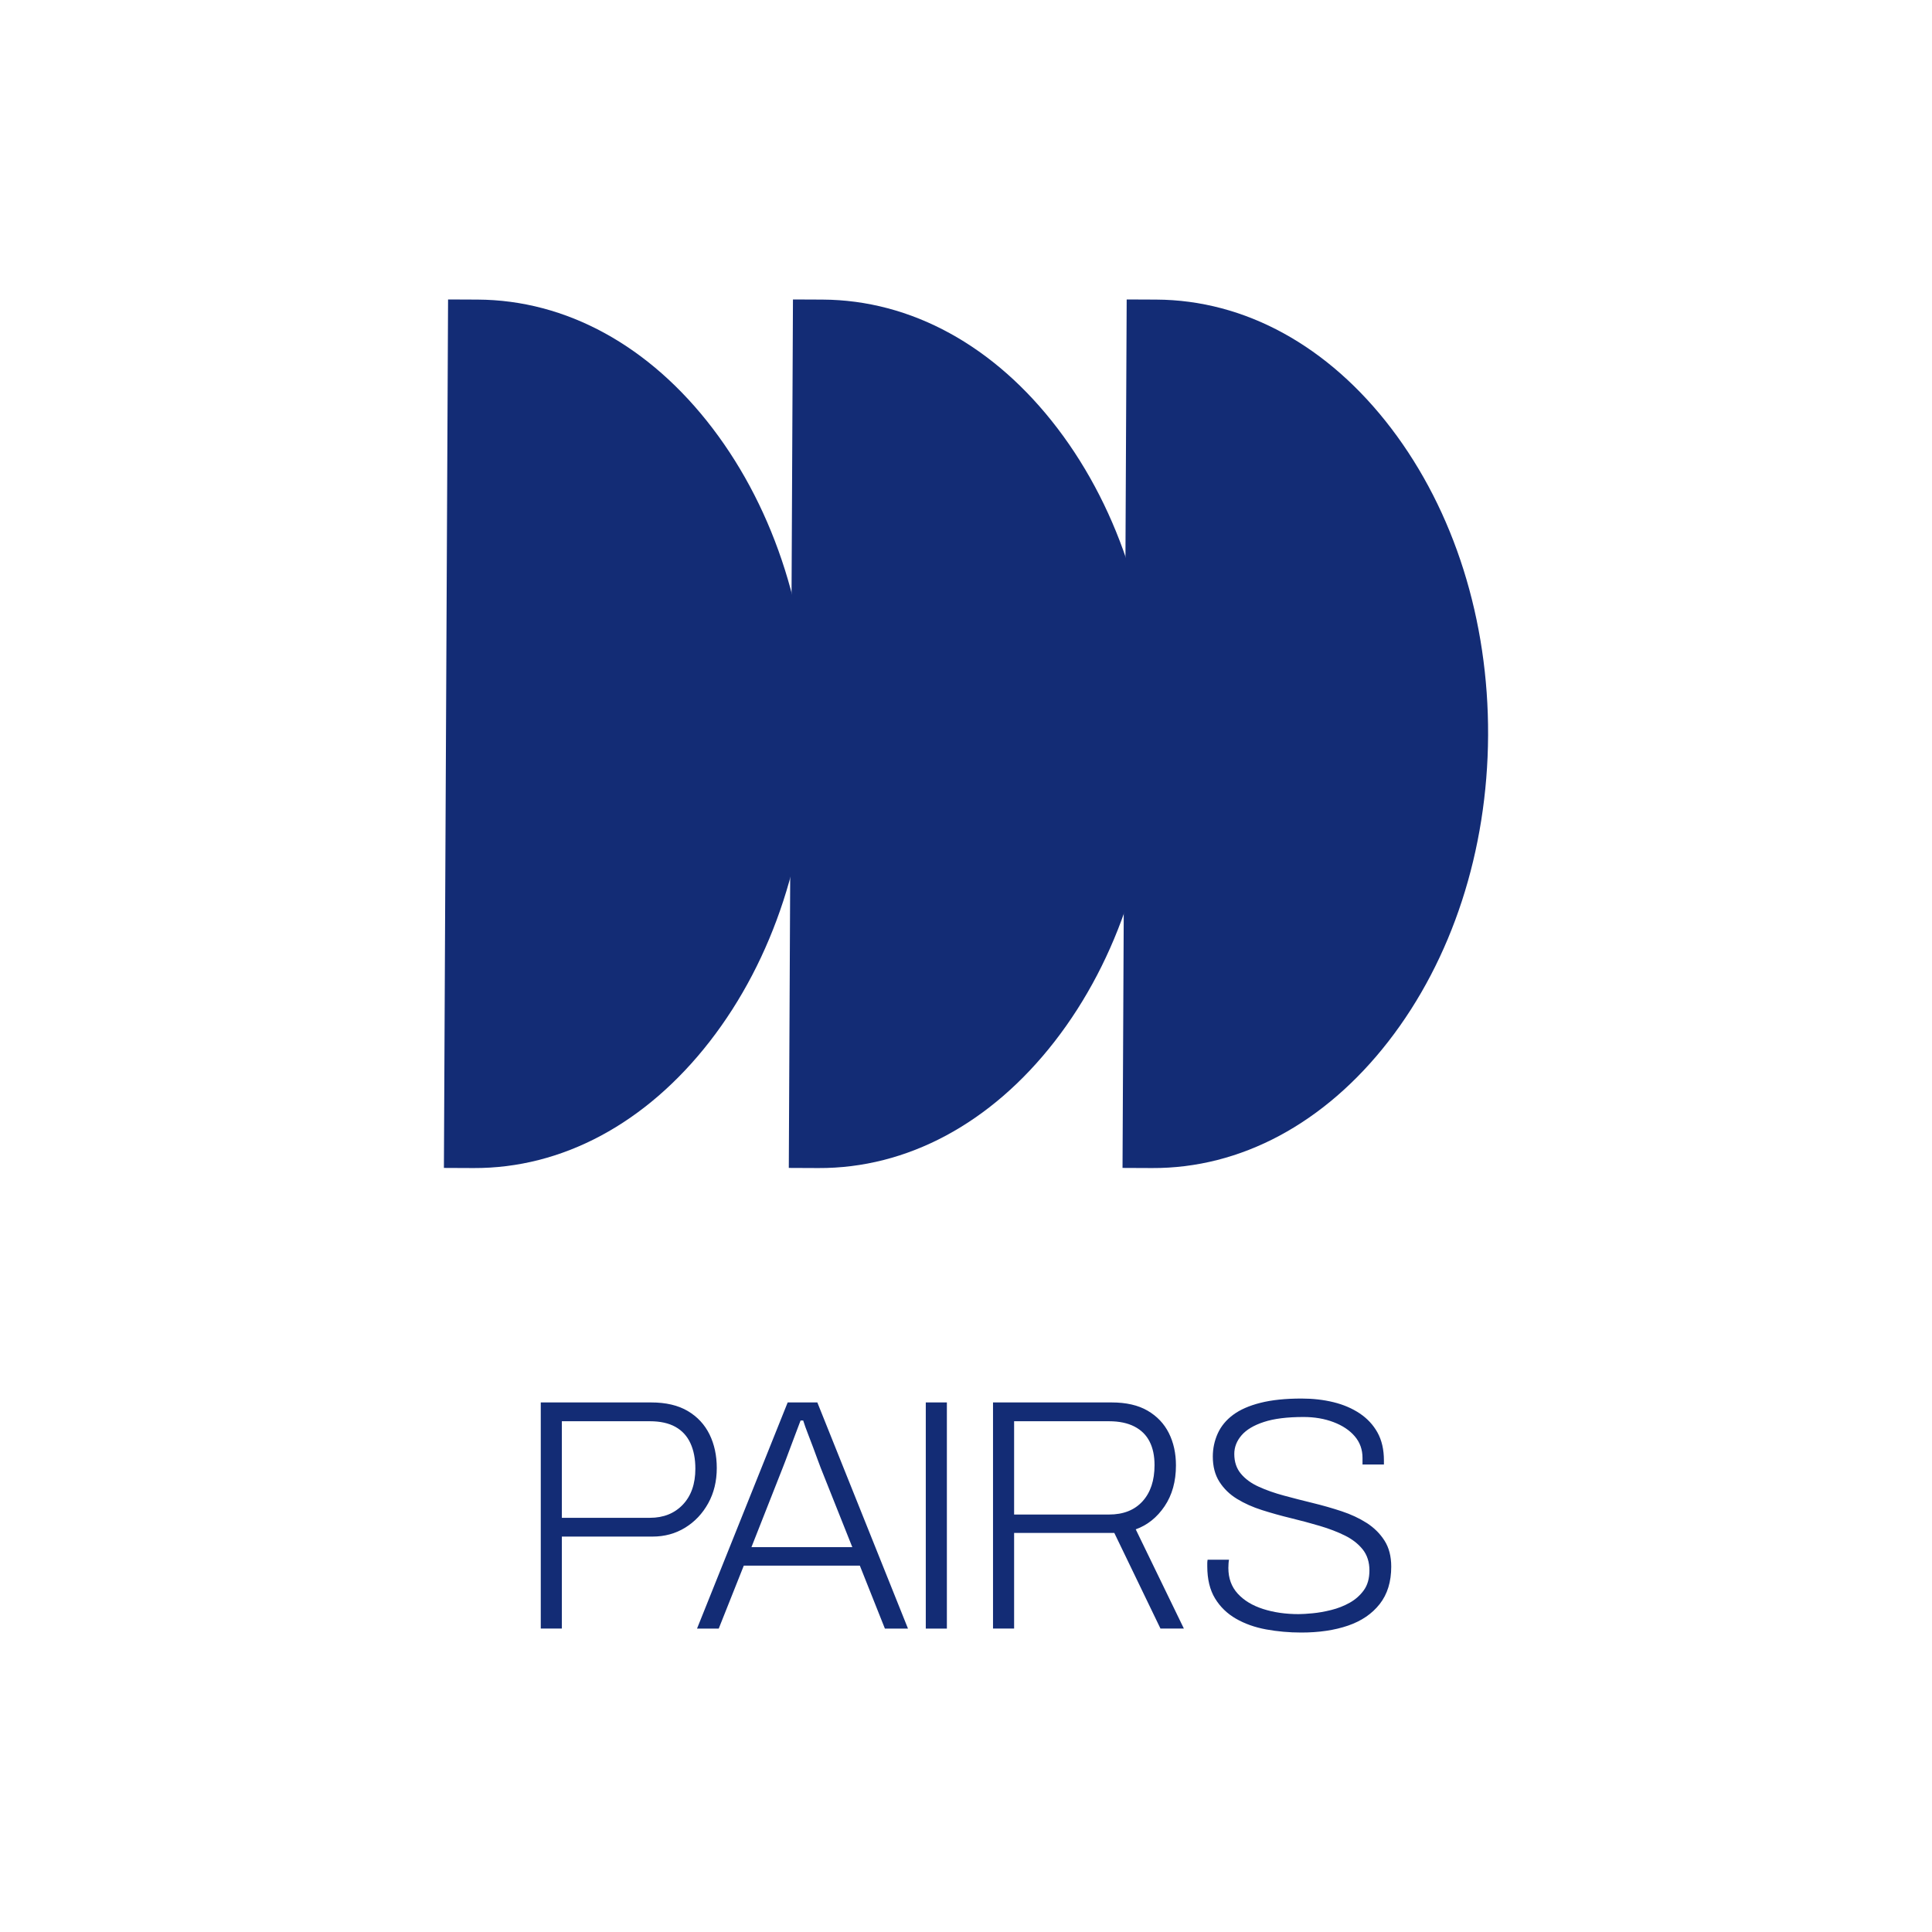
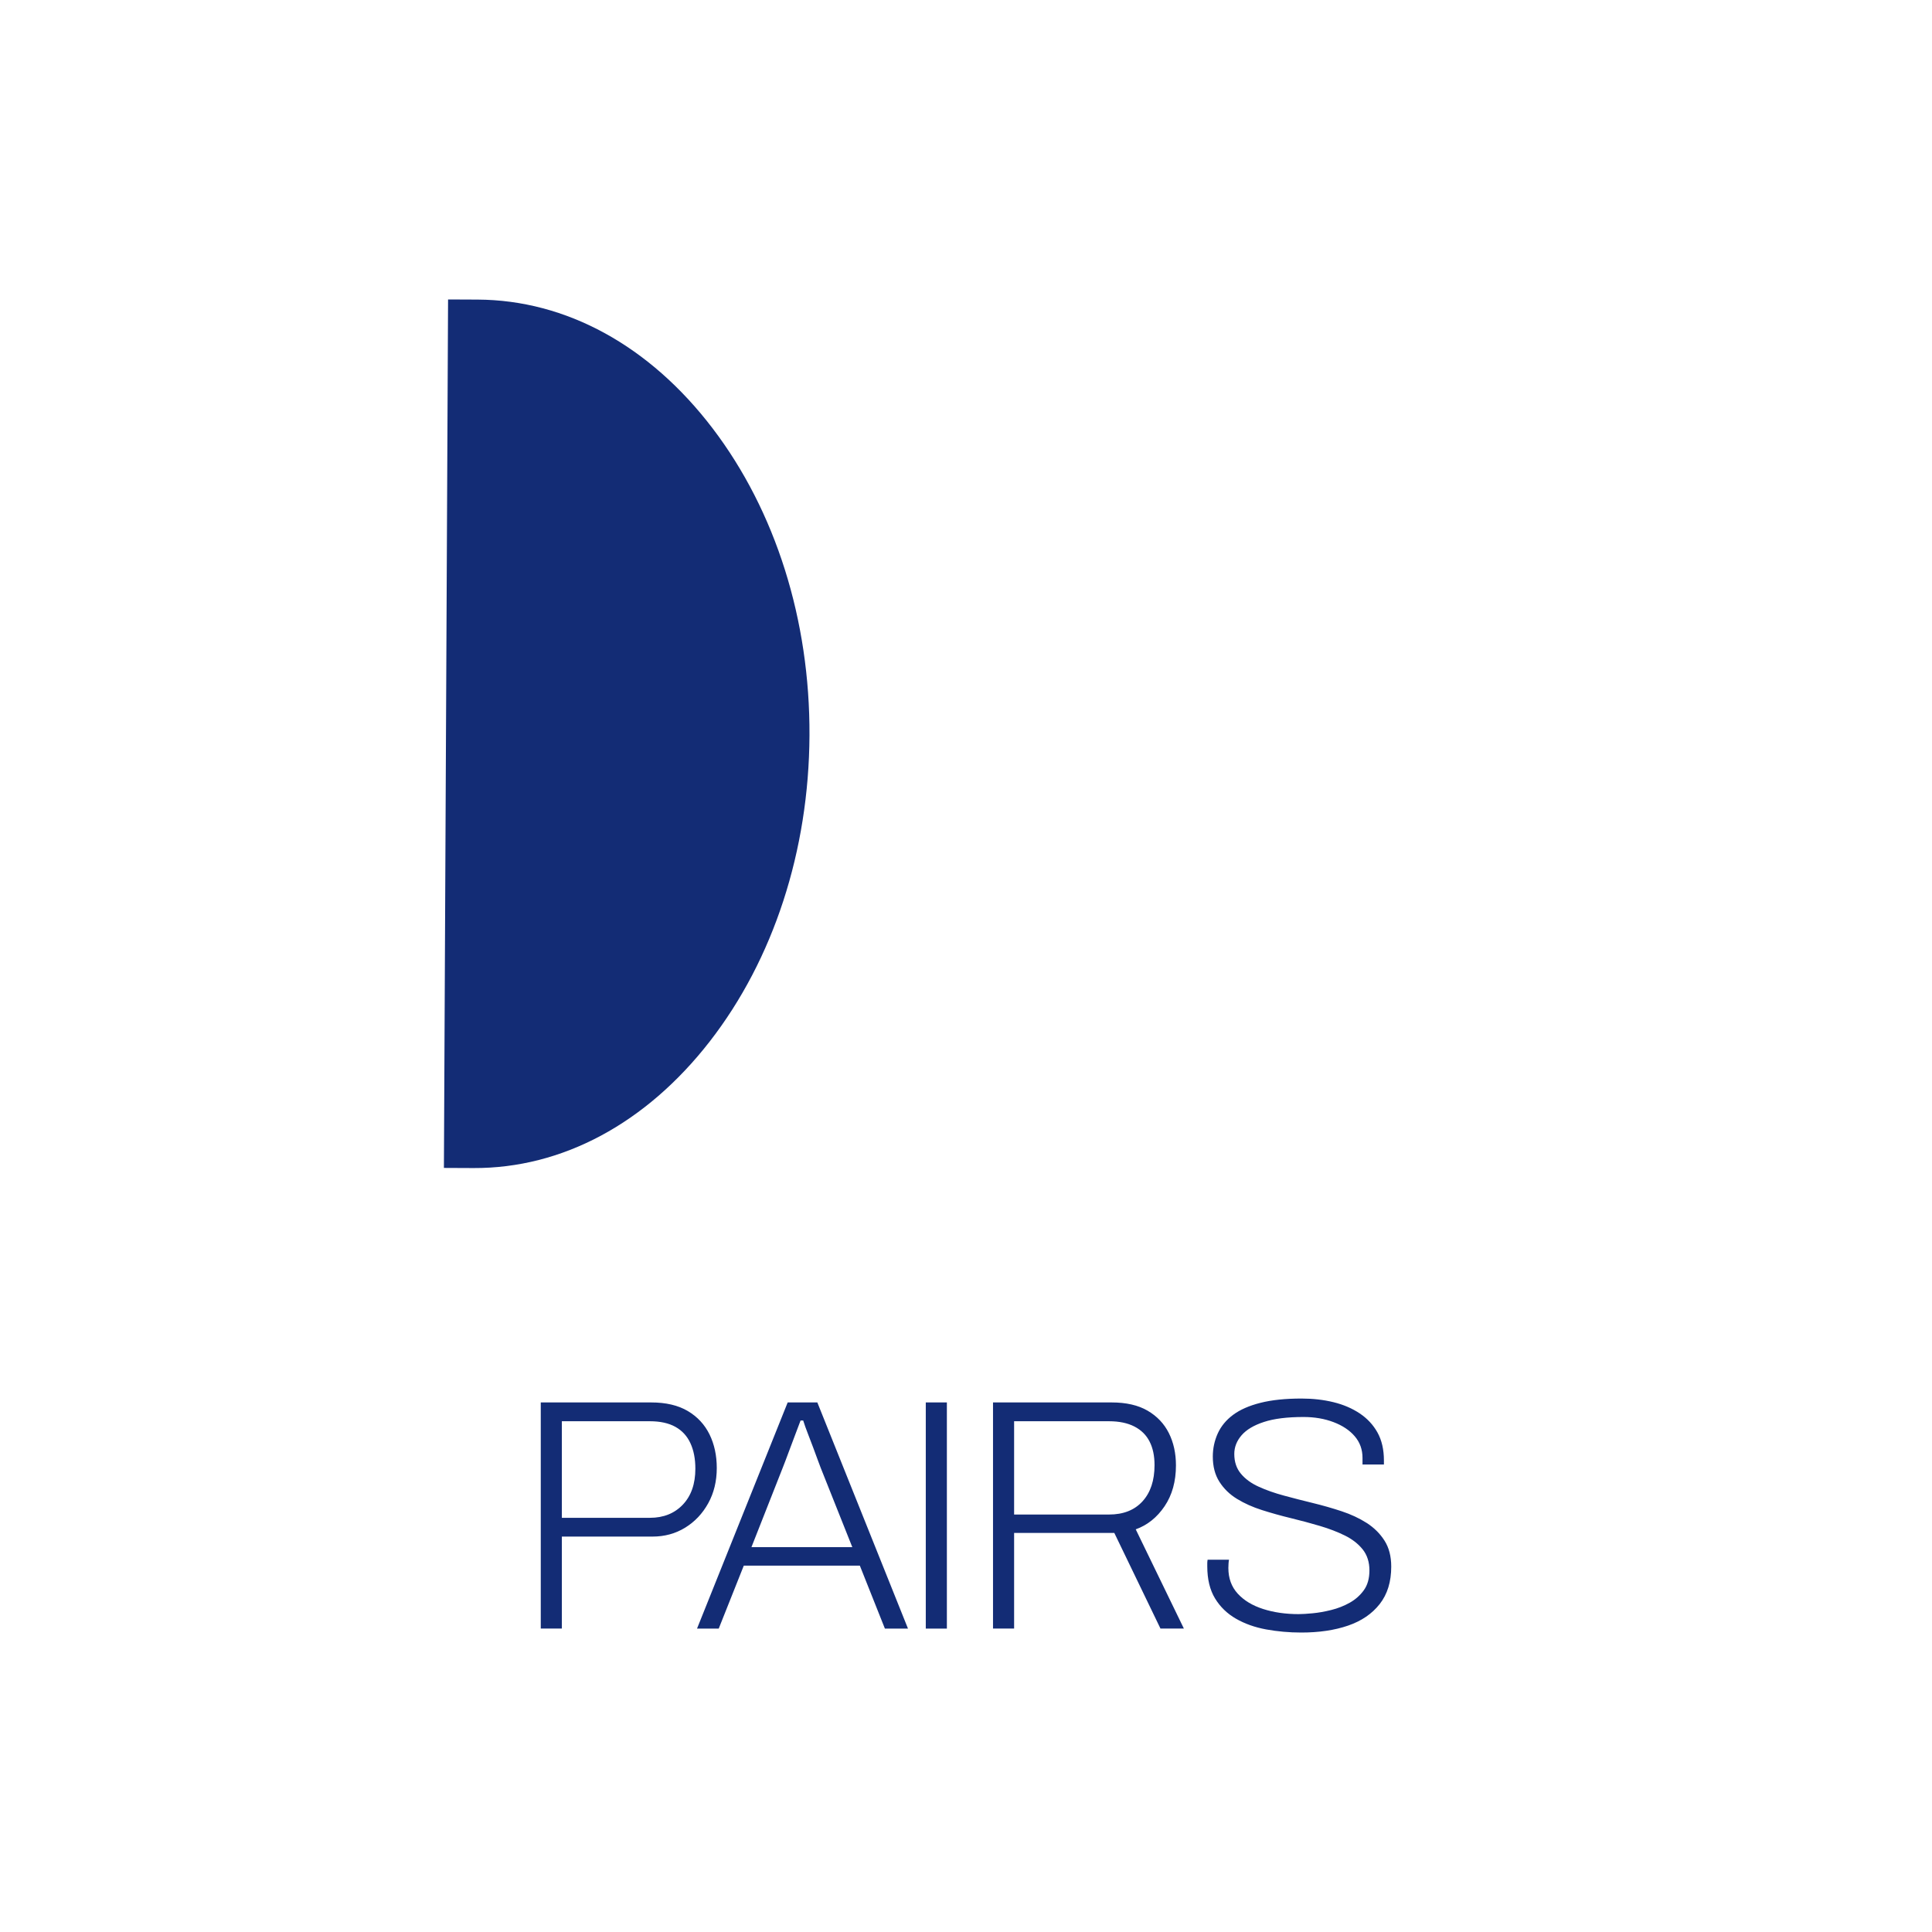
<svg xmlns="http://www.w3.org/2000/svg" id="Layer_1" viewBox="0 0 600 600">
  <defs>
    <style>.cls-1{fill:#132c75}</style>
  </defs>
  <path d="M167.94 505.77v-70.23h34.29c4.57 0 8.36.89 11.36 2.66 3 1.78 5.25 4.2 6.76 7.27 1.5 3.07 2.25 6.55 2.25 10.44 0 4.09-.89 7.75-2.66 10.95-1.78 3.21-4.16 5.73-7.17 7.58-3 1.84-6.38 2.76-10.13 2.76h-28.15v28.56h-6.55zm6.55-34.4h27.33c4.23 0 7.64-1.36 10.24-4.09 2.59-2.73 3.89-6.45 3.89-11.16 0-3.07-.51-5.71-1.54-7.93-1.02-2.22-2.58-3.91-4.66-5.07-2.08-1.16-4.73-1.74-7.93-1.74h-27.33v29.99zm41.98 34.4 28.15-70.23h9.21l28.15 70.23h-7.17l-7.78-19.55h-36.04l-7.78 19.55h-6.76zm16.89-25.29h31.33l-9.83-24.67c-.2-.55-.51-1.36-.92-2.46-.41-1.09-.87-2.34-1.38-3.74-.51-1.4-1.06-2.83-1.64-4.3-.58-1.47-1.07-2.85-1.48-4.15h-.82c-.48 1.3-1.06 2.83-1.74 4.61-.68 1.78-1.35 3.55-2 5.32-.65 1.78-1.25 3.34-1.79 4.71l-9.72 24.67zm54.15 25.29v-70.23h6.55v70.23h-6.55zm20.88 0v-70.23h36.85c4.5 0 8.22.85 11.16 2.56 2.93 1.71 5.13 4.03 6.6 6.96 1.47 2.94 2.2 6.28 2.2 10.03 0 4.98-1.18 9.21-3.53 12.69-2.35 3.48-5.34 5.87-8.96 7.17l14.95 30.81h-7.27l-14.33-29.69h-31.12v29.69h-6.55zm6.55-35.42h29.48c4.44 0 7.9-1.36 10.39-4.09 2.49-2.73 3.74-6.48 3.74-11.26 0-2.87-.51-5.31-1.54-7.32-1.02-2.01-2.59-3.57-4.71-4.66-2.12-1.09-4.74-1.64-7.88-1.64h-29.48v28.97zM404.11 507c-3.75 0-7.39-.33-10.9-.97-3.52-.65-6.64-1.76-9.37-3.33-2.73-1.57-4.9-3.67-6.5-6.3-1.6-2.63-2.41-5.95-2.41-9.98v-.97c0-.24.03-.6.1-1.07h6.65c-.07.34-.12.75-.15 1.23s-.05.92-.05 1.33c0 3.21.97 5.87 2.92 7.99 1.94 2.12 4.57 3.7 7.88 4.76 3.31 1.06 6.98 1.59 11.01 1.59 1.09 0 2.54-.09 4.35-.26 1.81-.17 3.74-.51 5.78-1.02 2.05-.51 3.96-1.26 5.73-2.25 1.77-.99 3.24-2.29 4.4-3.89 1.16-1.6 1.74-3.67 1.74-6.19s-.7-4.76-2.1-6.5c-1.4-1.74-3.24-3.17-5.53-4.3s-4.86-2.12-7.73-2.97c-2.87-.85-5.85-1.65-8.96-2.41-3.11-.75-6.11-1.59-9.01-2.51-2.9-.92-5.49-2.08-7.78-3.48s-4.11-3.17-5.48-5.32c-1.37-2.15-2.05-4.76-2.05-7.83 0-2.52.51-4.91 1.53-7.17 1.02-2.25 2.61-4.18 4.76-5.78 2.15-1.6 4.98-2.85 8.5-3.74 3.52-.89 7.76-1.33 12.75-1.33 3.55 0 6.86.38 9.93 1.13 3.07.75 5.78 1.91 8.14 3.48 2.35 1.57 4.2 3.55 5.53 5.94 1.33 2.39 2 5.29 2 8.7v1.23h-6.65v-2.05c0-2.59-.8-4.83-2.41-6.71-1.6-1.88-3.81-3.34-6.6-4.4-2.8-1.06-5.9-1.59-9.32-1.59-5.05 0-9.15.51-12.28 1.54-3.14 1.02-5.46 2.41-6.96 4.15-1.5 1.74-2.25 3.67-2.25 5.78 0 2.46.68 4.5 2.05 6.14 1.36 1.64 3.21 2.99 5.53 4.04 2.32 1.06 4.93 1.98 7.83 2.76 2.9.79 5.89 1.55 8.96 2.3 3.07.75 6.06 1.6 8.96 2.56 2.9.96 5.49 2.17 7.78 3.63 2.29 1.47 4.13 3.29 5.53 5.48 1.4 2.19 2.1 4.88 2.1 8.09 0 4.71-1.19 8.58-3.58 11.62-2.39 3.04-5.67 5.27-9.83 6.7-4.16 1.43-9.01 2.15-14.54 2.15zM139.15 93l9.16.04c27.54.13 53.47 14.34 73.02 40.02 19.55 25.67 30.23 59.53 30.06 95.33-.17 35.8-11.17 69.55-30.97 95.04-19.8 25.48-45.86 39.45-73.4 39.32l-9.16-.04 1.29-269.69z" class="cls-1" />
-   <path d="m246.26 93 9.16.04c27.54.13 53.47 14.34 73.02 40.02 19.55 25.67 30.23 59.53 30.06 95.33-.17 35.8-11.17 69.55-30.97 95.04-19.8 25.48-45.86 39.45-73.4 39.32l-9.16-.04 1.29-269.69z" class="cls-1" />
-   <path d="m349.9 93 9.16.04c27.54.13 53.47 14.34 73.02 40.02 19.55 25.67 30.23 59.53 30.06 95.33-.17 35.8-11.17 69.55-30.97 95.04-19.8 25.48-45.86 39.45-73.4 39.32l-9.16-.04 1.29-269.69z" class="cls-1" />
+   <path d="m246.26 93 9.16.04l-9.16-.04 1.29-269.69z" class="cls-1" />
</svg>